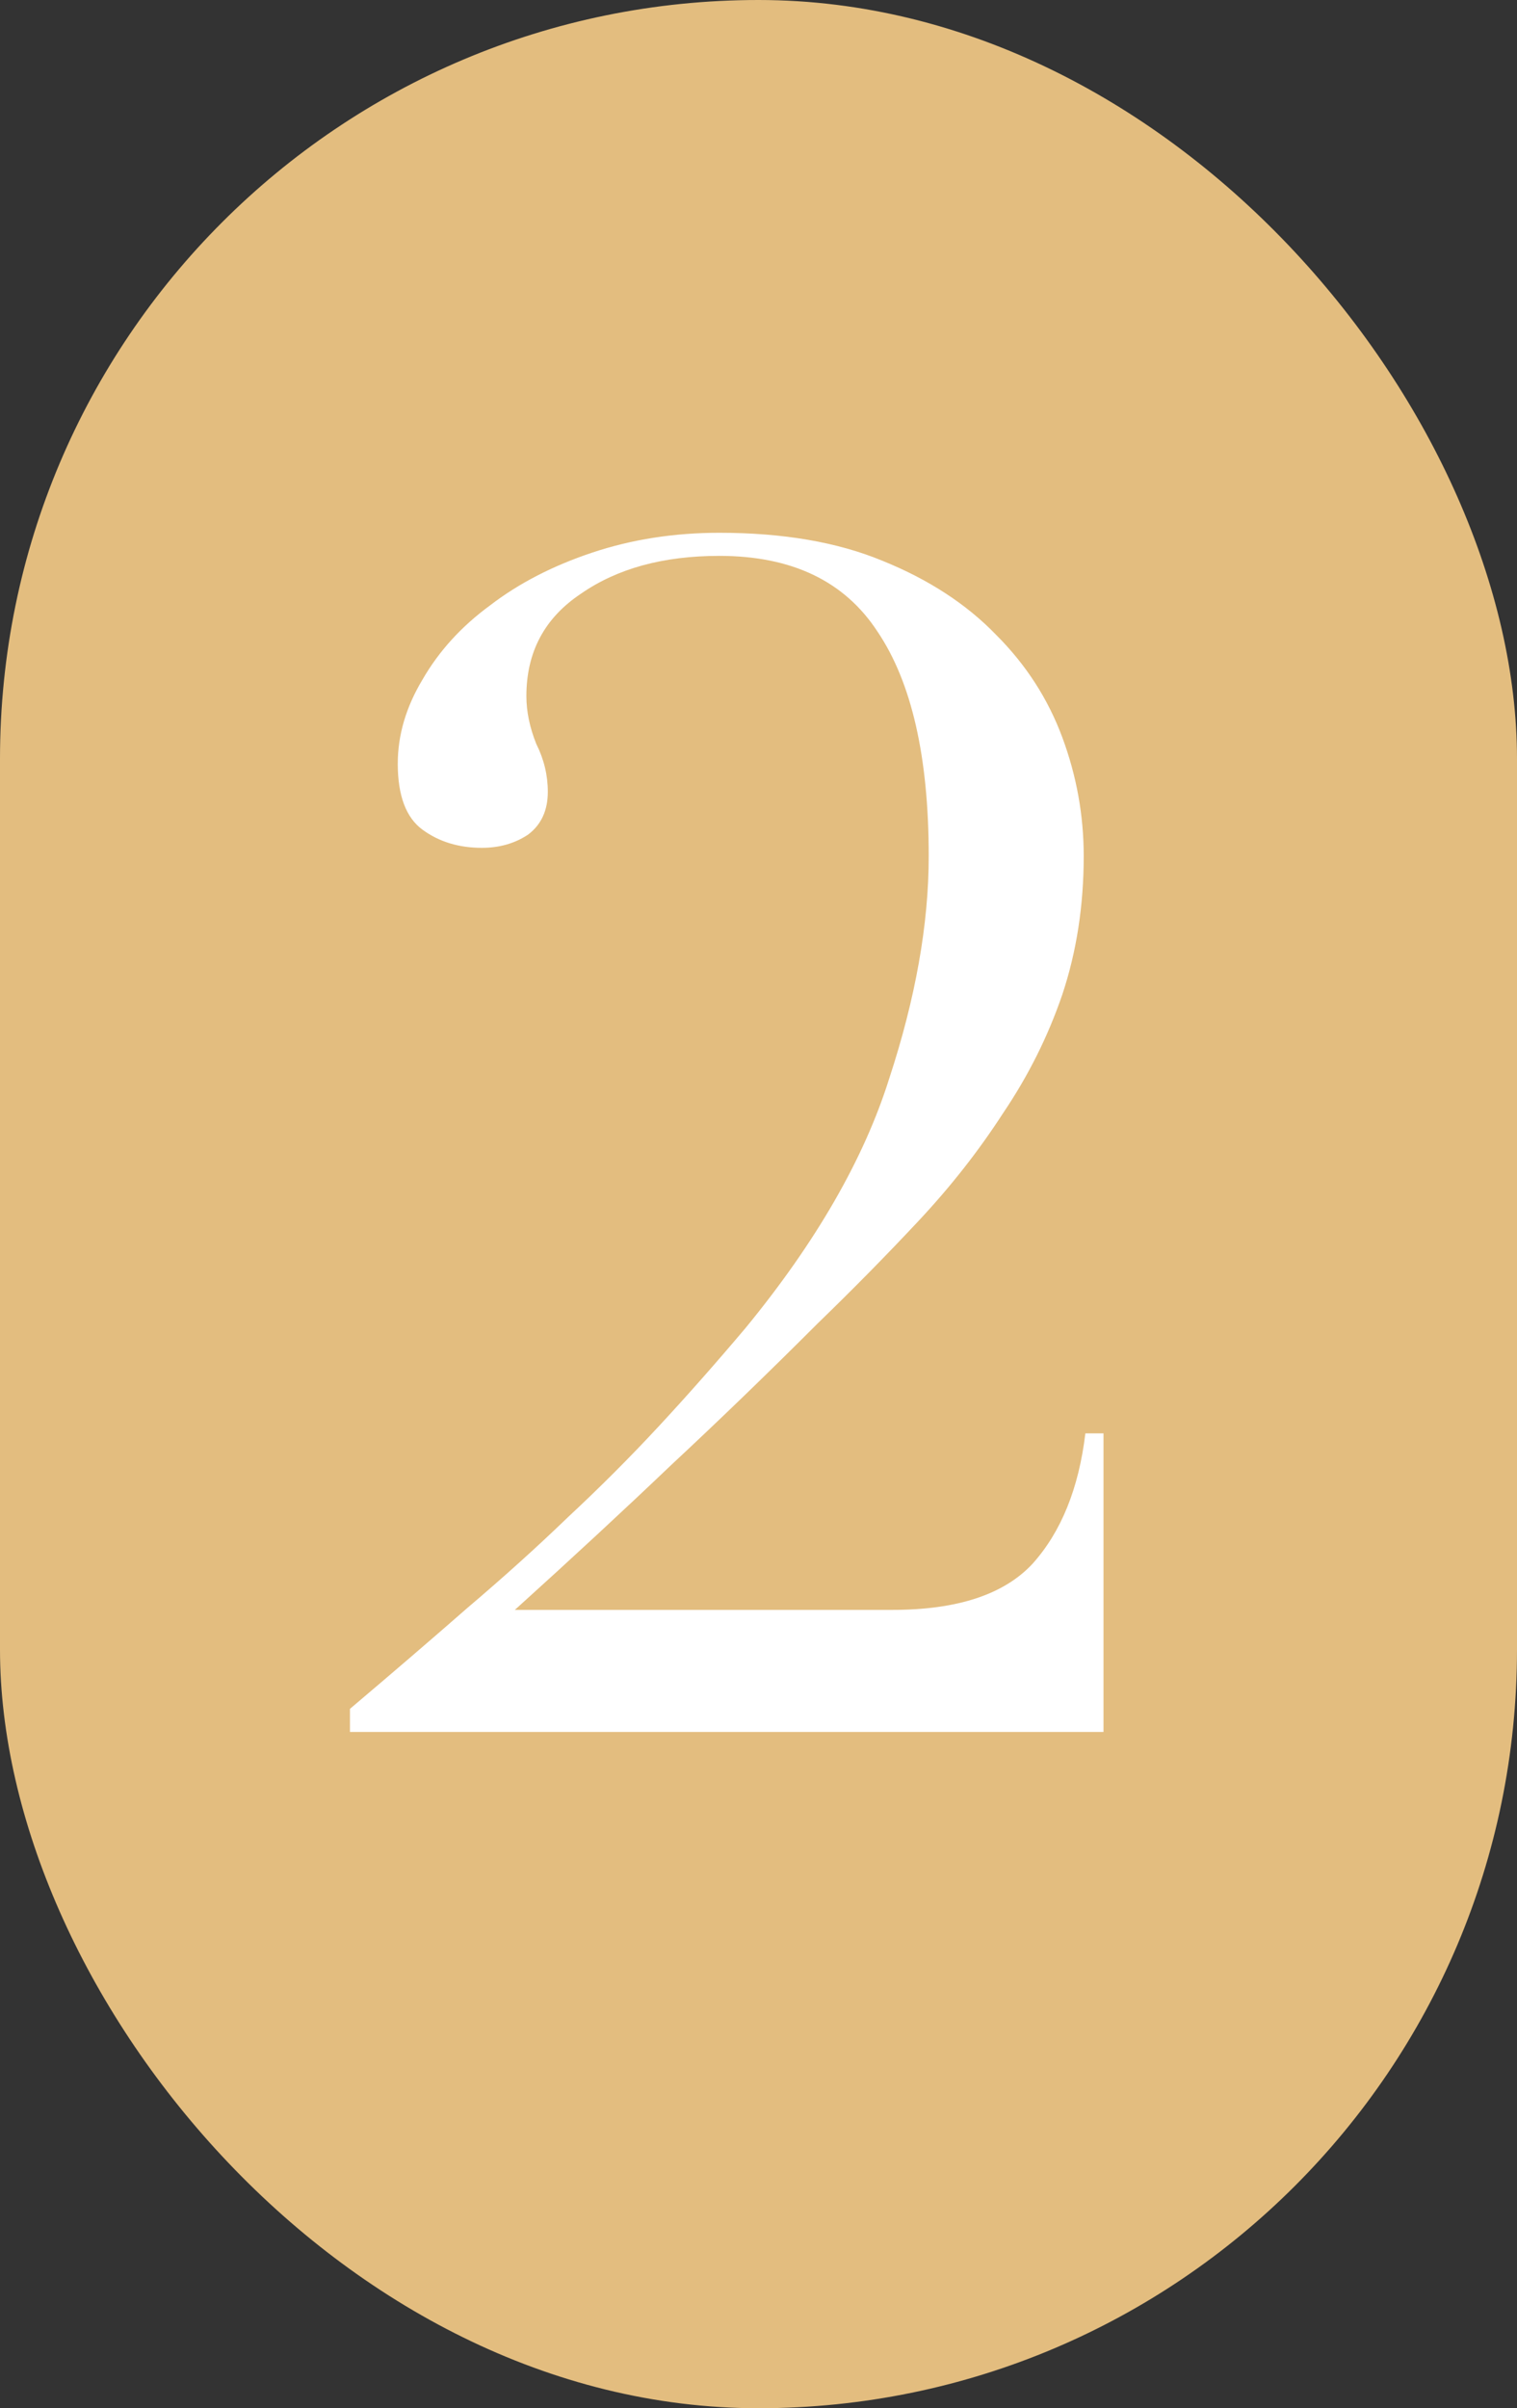
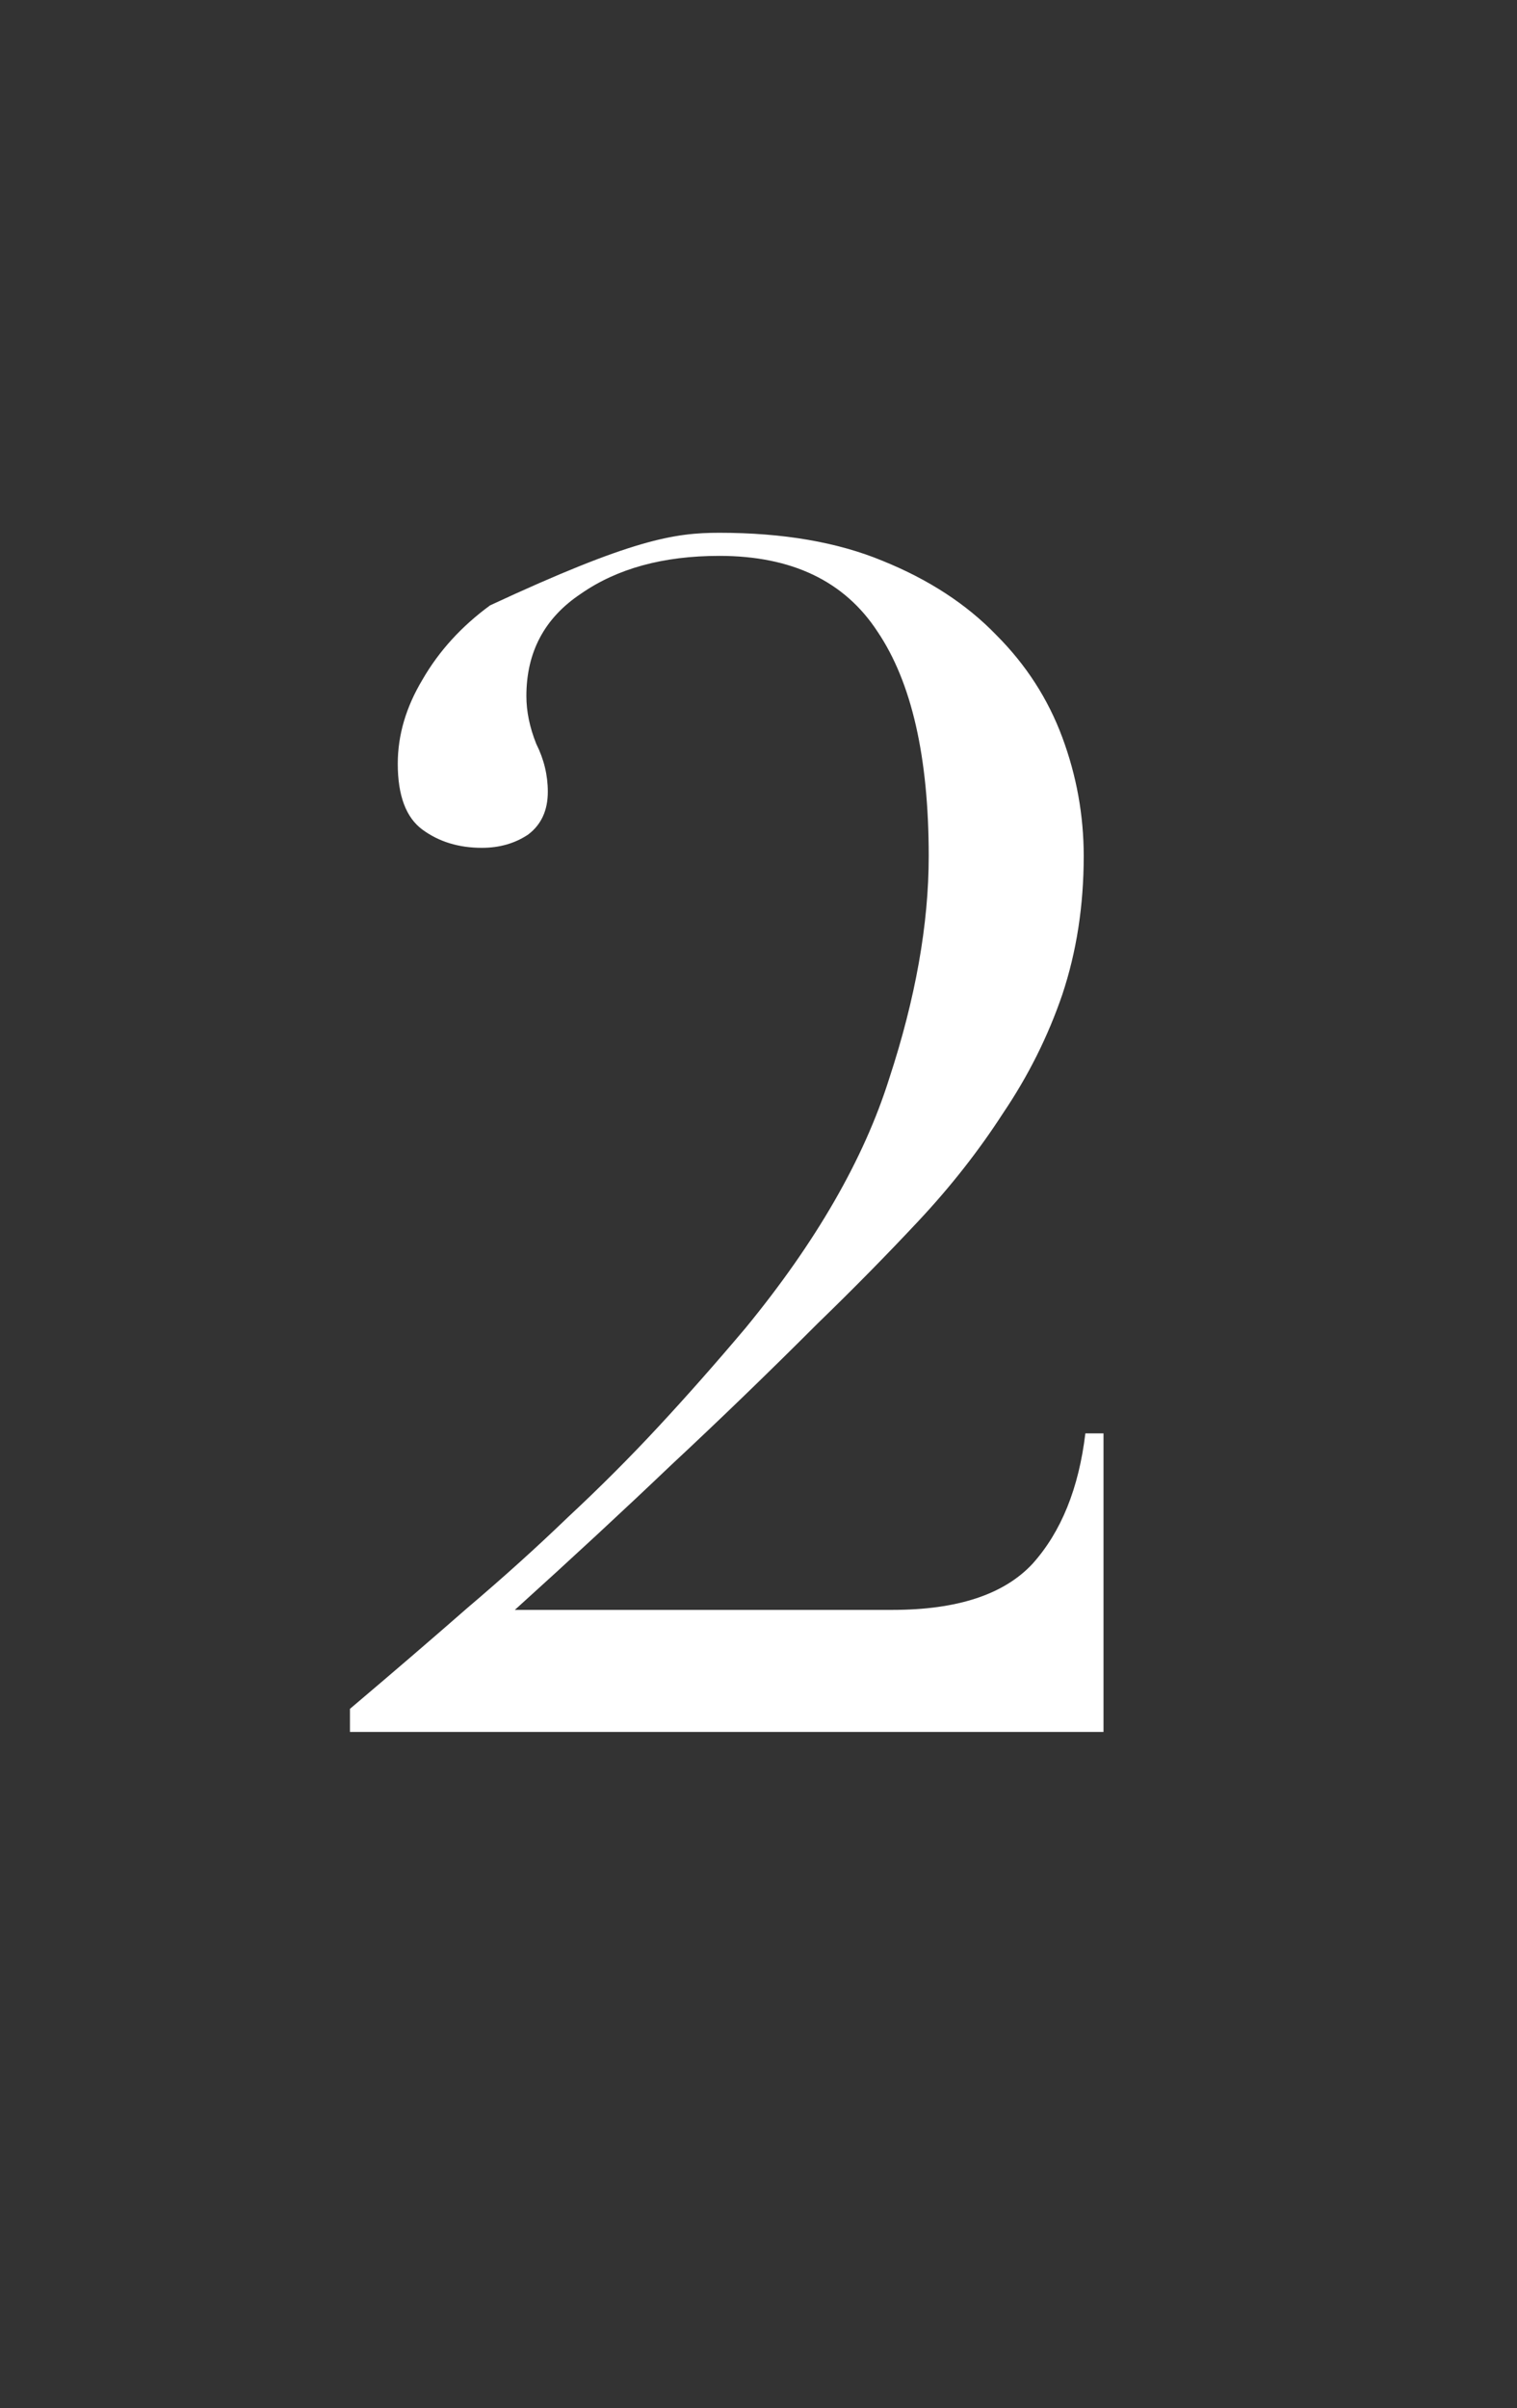
<svg xmlns="http://www.w3.org/2000/svg" width="92" height="146" viewBox="0 0 92 146" fill="none">
  <rect x="0" y="0" width="92" height="146" fill="#333333" stroke="none" />
-   <rect width="92" height="146" rx="46" fill="#E3BD7F" />
-   <path d="M66.923 105H21.223V103.6C23.823 101.4 26.19 99.367 28.323 97.5C30.523 95.633 32.557 93.8 34.423 92C36.357 90.2 38.19 88.367 39.923 86.5C41.657 84.633 43.423 82.633 45.223 80.5C49.49 75.3 52.39 70.267 53.923 65.4C55.523 60.533 56.323 56.033 56.323 51.9C56.323 45.9 55.29 41.367 53.223 38.3C51.223 35.233 48.023 33.7 43.623 33.7C40.223 33.7 37.423 34.467 35.223 36C33.023 37.467 31.923 39.533 31.923 42.2C31.923 43.133 32.123 44.1 32.523 45.1C32.99 46.033 33.223 47 33.223 48C33.223 49.133 32.823 50 32.023 50.6C31.223 51.133 30.29 51.4 29.223 51.4C27.823 51.4 26.623 51.033 25.623 50.3C24.623 49.567 24.123 48.233 24.123 46.3C24.123 44.567 24.623 42.867 25.623 41.2C26.623 39.467 27.99 37.967 29.723 36.7C31.457 35.367 33.523 34.3 35.923 33.5C38.323 32.7 40.89 32.3 43.623 32.3C47.49 32.3 50.79 32.867 53.523 34C56.323 35.133 58.623 36.633 60.423 38.5C62.223 40.3 63.557 42.367 64.423 44.7C65.29 47.033 65.723 49.433 65.723 51.9C65.723 54.9 65.29 57.7 64.423 60.3C63.557 62.833 62.357 65.233 60.823 67.5C59.357 69.767 57.657 71.933 55.723 74C53.79 76.067 51.757 78.133 49.623 80.2C46.623 83.2 43.657 86.067 40.723 88.8C37.857 91.533 34.69 94.467 31.223 97.6H54.123C58.057 97.6 60.89 96.667 62.623 94.8C64.357 92.867 65.423 90.233 65.823 86.9H66.923V105Z" fill="white" />
+   <path d="M66.923 105H21.223V103.6C23.823 101.4 26.19 99.367 28.323 97.5C30.523 95.633 32.557 93.8 34.423 92C36.357 90.2 38.19 88.367 39.923 86.5C41.657 84.633 43.423 82.633 45.223 80.5C49.49 75.3 52.39 70.267 53.923 65.4C55.523 60.533 56.323 56.033 56.323 51.9C56.323 45.9 55.29 41.367 53.223 38.3C51.223 35.233 48.023 33.7 43.623 33.7C40.223 33.7 37.423 34.467 35.223 36C33.023 37.467 31.923 39.533 31.923 42.2C31.923 43.133 32.123 44.1 32.523 45.1C32.99 46.033 33.223 47 33.223 48C33.223 49.133 32.823 50 32.023 50.6C31.223 51.133 30.29 51.4 29.223 51.4C27.823 51.4 26.623 51.033 25.623 50.3C24.623 49.567 24.123 48.233 24.123 46.3C24.123 44.567 24.623 42.867 25.623 41.2C26.623 39.467 27.99 37.967 29.723 36.7C38.323 32.7 40.89 32.3 43.623 32.3C47.49 32.3 50.79 32.867 53.523 34C56.323 35.133 58.623 36.633 60.423 38.5C62.223 40.3 63.557 42.367 64.423 44.7C65.29 47.033 65.723 49.433 65.723 51.9C65.723 54.9 65.29 57.7 64.423 60.3C63.557 62.833 62.357 65.233 60.823 67.5C59.357 69.767 57.657 71.933 55.723 74C53.79 76.067 51.757 78.133 49.623 80.2C46.623 83.2 43.657 86.067 40.723 88.8C37.857 91.533 34.69 94.467 31.223 97.6H54.123C58.057 97.6 60.89 96.667 62.623 94.8C64.357 92.867 65.423 90.233 65.823 86.9H66.923V105Z" fill="white" />
</svg>